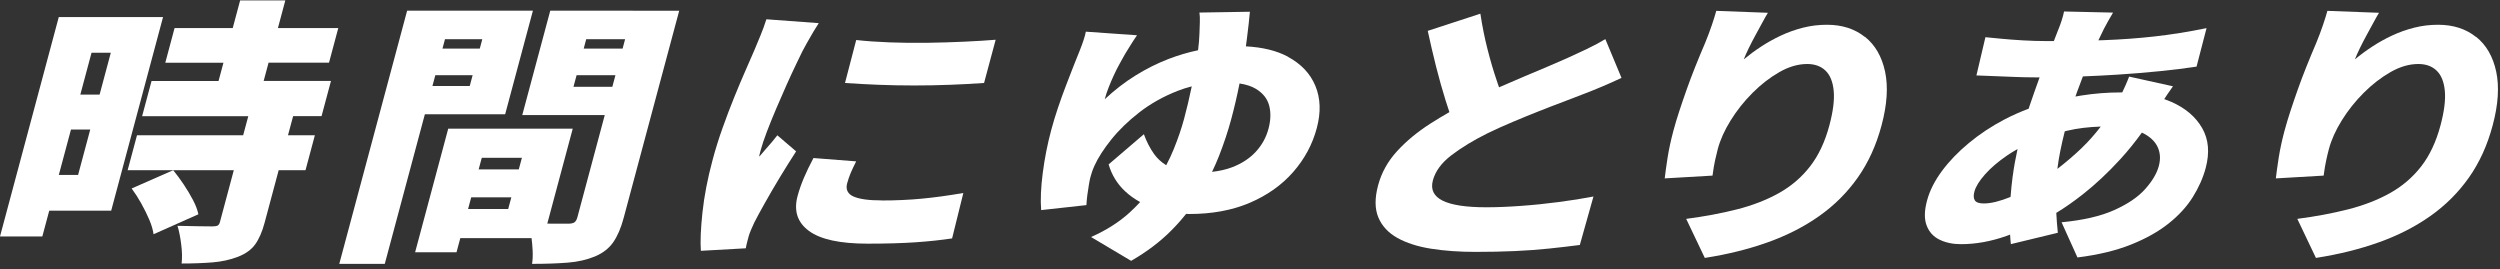
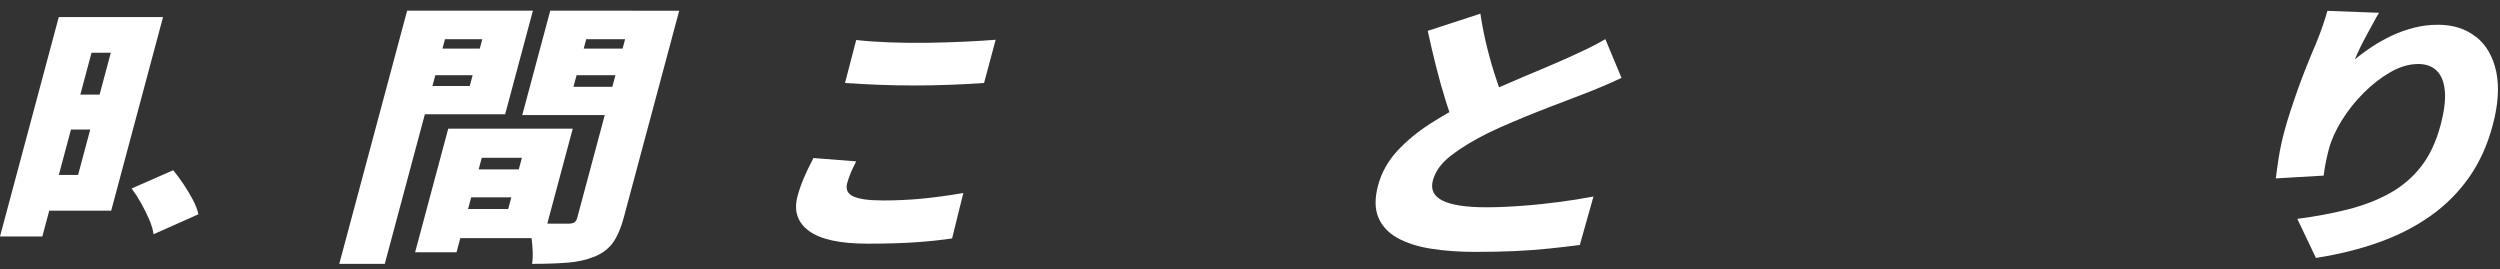
<svg xmlns="http://www.w3.org/2000/svg" width="427" height="46" viewBox="0 0 427 46" fill="none">
  <rect x="0" y="0" width="427" height="46" fill="#333333" stroke="none" />
  <path d="M17.269 2.91H10.04L0 40.384H7.23L8.41 35.984H18.991L27.849 2.91H17.269ZM13.338 29.876H10.046L12.124 22.119H15.415L13.338 29.876ZM17.012 16.155H13.72L15.633 9.012H18.925L17.012 16.155Z" fill="white" />
-   <path d="M56.194 10.714L57.777 4.797H47.467L48.733 0.067H41.016L39.749 4.797H29.815L28.232 10.714H38.166L37.328 13.834H25.884L24.274 19.843H42.408L41.53 23.108H23.397L21.801 29.071H39.934L37.566 37.917C37.48 38.233 37.348 38.438 37.157 38.53C36.972 38.623 36.675 38.669 36.28 38.669C35.884 38.669 35.072 38.669 33.859 38.642C32.639 38.629 31.458 38.603 30.317 38.57C30.587 39.454 30.798 40.509 30.95 41.743C31.108 42.97 31.128 44.058 31.022 45.008C32.968 45.008 34.716 44.942 36.28 44.817C37.843 44.691 39.288 44.375 40.607 43.873C41.926 43.365 42.922 42.66 43.582 41.743C44.241 40.826 44.776 39.599 45.191 38.055L47.599 29.065H52.183L53.78 23.102H49.189L50.066 19.836H54.921L56.53 13.827H45.033L45.871 10.707H56.181L56.194 10.714Z" fill="white" />
  <path d="M24.142 34.777C24.663 35.707 25.118 36.631 25.507 37.547C25.897 38.464 26.128 39.282 26.226 40.008L33.885 36.598C33.726 35.839 33.416 35.021 32.948 34.137C32.48 33.253 31.959 32.37 31.365 31.486C30.771 30.602 30.178 29.797 29.584 29.071L22.486 32.191C23.067 32.983 23.621 33.84 24.142 34.77V34.777Z" fill="white" />
  <path d="M86.279 19.52L91.022 1.822H69.538L57.948 45.068H65.719L72.566 19.52H86.273H86.279ZM76.002 6.697H82.374L81.946 8.306H75.573L76.002 6.697ZM74.353 12.845H80.725L80.231 14.692H73.859L74.353 12.845Z" fill="white" />
  <path d="M108.073 1.822H93.984L89.201 19.659H103.291L98.614 37.119C98.502 37.528 98.337 37.812 98.12 37.97C97.895 38.128 97.532 38.207 97.031 38.207H95.415C94.822 38.207 94.168 38.207 93.476 38.194L97.823 21.98H76.556L70.903 43.082H77.975L78.621 40.668H90.791C90.877 41.38 90.943 42.086 90.976 42.798C91.015 43.649 90.983 44.408 90.877 45.068C93.252 45.068 95.296 44.995 97.005 44.856C98.713 44.718 100.257 44.362 101.635 43.794C102.974 43.227 104.01 42.422 104.736 41.38C105.461 40.338 106.062 38.953 106.523 37.218L116.009 1.829H108.073V1.822ZM86.8 35.694H79.947L80.481 33.709H87.335L86.8 35.694ZM88.608 28.933H81.754L82.288 26.948H89.142L88.608 28.933ZM104.584 14.83H97.948L98.482 12.845H105.118L104.584 14.83ZM106.339 8.306H99.696L100.125 6.697H106.767L106.339 8.306Z" fill="white" />
  <path d="M158.39 7.31C156.207 7.343 154.063 7.317 151.959 7.238C149.855 7.158 147.949 7.027 146.24 6.835L144.327 14.17C146.095 14.296 147.982 14.401 149.993 14.48C152.005 14.559 154.057 14.599 156.141 14.599C158.226 14.599 160.29 14.559 162.328 14.48C164.367 14.401 166.28 14.302 168.08 14.17L170.059 6.789C168.516 6.914 166.728 7.027 164.71 7.119C162.685 7.211 160.587 7.277 158.397 7.31H158.39Z" fill="white" />
  <path d="M150.607 34.229C149.492 34.229 148.536 34.176 147.737 34.064C146.939 33.952 146.293 33.787 145.792 33.57C145.29 33.352 144.947 33.048 144.763 32.673C144.578 32.297 144.551 31.855 144.683 31.347C144.855 30.713 145.059 30.113 145.297 29.546C145.541 28.979 145.851 28.319 146.233 27.56L138.938 26.993C138.285 28.227 137.737 29.361 137.296 30.403C136.854 31.446 136.497 32.468 136.227 33.477C135.548 36.004 136.194 37.989 138.166 39.44C140.132 40.892 143.476 41.617 148.186 41.617C151.385 41.617 154.136 41.538 156.425 41.38C158.714 41.221 160.778 40.997 162.619 40.72L164.538 32.963C161.972 33.405 159.611 33.728 157.454 33.932C155.297 34.137 153.008 34.242 150.6 34.242L150.607 34.229Z" fill="white" />
-   <path d="M131.748 24.368C131.405 24.764 131.068 25.146 130.738 25.529C130.402 25.905 130.052 26.314 129.683 26.756C129.67 26.664 129.703 26.472 129.782 26.189C129.861 25.905 129.907 25.734 129.92 25.668C130.158 24.784 130.514 23.722 130.989 22.475C131.464 21.228 131.998 19.922 132.579 18.55C133.159 17.178 133.746 15.839 134.333 14.527C134.92 13.22 135.455 12.059 135.943 11.05C136.431 10.041 136.794 9.282 137.038 8.781C137.183 8.497 137.434 8.042 137.783 7.409C138.133 6.776 138.502 6.129 138.898 5.47C139.294 4.81 139.604 4.302 139.841 3.953L130.897 3.293C130.626 4.177 130.283 5.107 129.881 6.083C129.472 7.059 129.122 7.91 128.819 8.636C128.436 9.52 127.948 10.641 127.354 11.993C126.754 13.352 126.114 14.87 125.428 16.558C124.742 18.247 124.076 20.001 123.423 21.835C122.77 23.662 122.203 25.476 121.721 27.277C120.857 30.496 120.277 33.497 119.98 36.288C119.683 39.078 119.591 41.261 119.709 42.838L127.381 42.409C127.447 42.033 127.533 41.644 127.638 41.248C127.744 40.852 127.829 40.529 127.895 40.278C127.955 40.061 128.08 39.711 128.285 39.236C128.482 38.761 128.667 38.352 128.832 38.009C129.287 37.125 129.887 36.004 130.653 34.652C131.411 33.3 132.256 31.848 133.192 30.298C134.129 28.755 135.059 27.27 135.976 25.852L132.77 23.108C132.434 23.55 132.097 23.966 131.761 24.361L131.748 24.368Z" fill="white" />
-   <path d="M220.006 9.697C218.066 8.655 215.659 8.068 212.796 7.916C212.855 7.481 212.915 7.059 212.967 6.643C213.211 4.717 213.383 3.173 213.482 2.006L204.861 2.144C204.933 2.553 204.953 3.101 204.933 3.774C204.913 4.453 204.894 5.106 204.867 5.739C204.841 6.584 204.762 7.534 204.63 8.582C202.941 8.939 201.266 9.427 199.603 10.066C197.677 10.805 195.797 11.749 193.963 12.883C192.13 14.018 190.368 15.377 188.686 16.953C188.871 16.26 189.102 15.568 189.379 14.869C189.656 14.176 189.946 13.497 190.25 12.837C190.553 12.177 190.876 11.537 191.219 10.918C191.562 10.304 191.879 9.743 192.156 9.235C192.407 8.826 192.71 8.338 193.06 7.771C193.409 7.204 193.792 6.623 194.201 6.023L185.461 5.41C185.395 5.786 185.27 6.267 185.072 6.854C184.88 7.435 184.676 7.995 184.458 8.536C184.155 9.262 183.799 10.146 183.396 11.188C182.994 12.23 182.552 13.365 182.077 14.592C181.602 15.825 181.147 17.092 180.705 18.398C180.263 19.71 179.874 20.99 179.537 22.256C178.904 24.625 178.423 27.045 178.106 29.519C177.783 31.993 177.69 34.117 177.829 35.884L185.56 35.033C185.58 34.559 185.632 33.998 185.711 33.351C185.797 32.705 185.89 32.092 185.989 31.505C186.087 30.917 186.173 30.522 186.233 30.297C186.325 29.948 186.417 29.644 186.51 29.374C186.595 29.103 186.741 28.754 186.932 28.312C187.545 26.953 188.502 25.469 189.801 23.84C191.101 22.217 192.704 20.66 194.61 19.183C196.516 17.705 198.7 16.478 201.153 15.515C201.932 15.212 202.73 14.961 203.548 14.75C203.528 14.849 203.515 14.941 203.489 15.04C203.119 16.821 202.704 18.582 202.235 20.317C201.813 21.894 201.226 23.615 200.474 25.475C200.105 26.392 199.676 27.303 199.188 28.22C198.357 27.705 197.664 27.072 197.116 26.307C196.411 25.311 195.83 24.189 195.375 22.923L189.353 28.081C189.88 29.875 190.817 31.405 192.169 32.672C192.934 33.384 193.792 33.991 194.735 34.512C194.161 35.126 193.568 35.733 192.921 36.32C191.114 37.962 188.924 39.347 186.351 40.482L193.198 44.552C195.876 43.008 198.179 41.267 200.105 39.321C201.002 38.417 201.826 37.487 202.585 36.531C202.763 36.531 202.934 36.551 203.112 36.551C207.037 36.551 210.487 35.911 213.475 34.631C216.463 33.351 218.93 31.603 220.876 29.381C222.822 27.157 224.168 24.657 224.907 21.881C225.626 19.202 225.547 16.801 224.676 14.691C223.805 12.58 222.235 10.911 219.966 9.697H220.006ZM216.661 21.979C216.266 23.464 215.547 24.77 214.504 25.904C213.462 27.039 212.116 27.923 210.474 28.556C209.445 28.952 208.284 29.209 207.018 29.354C207.446 28.457 207.849 27.56 208.198 26.663C209.049 24.486 209.748 22.388 210.289 20.37C210.85 18.285 211.318 16.254 211.714 14.255C212.842 14.427 213.765 14.73 214.491 15.165C215.698 15.891 216.463 16.848 216.773 18.028C217.083 19.209 217.05 20.528 216.661 21.979Z" fill="white" />
  <path d="M271.233 8.279C270.203 8.767 269.029 9.315 267.717 9.908C266.813 10.317 265.725 10.792 264.452 11.327C263.172 11.861 261.793 12.448 260.309 13.075C258.917 13.668 257.492 14.282 256.035 14.915C255.909 14.552 255.784 14.183 255.659 13.807C255.091 12.151 254.564 10.364 254.076 8.438C253.581 6.511 253.172 4.48 252.849 2.336L243.858 5.271C244.306 7.356 244.788 9.394 245.289 11.399C245.797 13.405 246.332 15.317 246.905 17.145C247.123 17.837 247.341 18.503 247.558 19.15C246.444 19.783 245.355 20.443 244.3 21.116C242.084 22.534 240.19 24.104 238.614 25.825C237.037 27.547 235.956 29.493 235.375 31.67C234.795 33.846 234.808 35.667 235.421 37.131C236.035 38.596 237.117 39.763 238.667 40.634C240.217 41.498 242.136 42.118 244.432 42.481C246.727 42.844 249.26 43.022 252.031 43.022C254.438 43.022 256.675 42.976 258.733 42.883C260.791 42.791 262.737 42.646 264.57 42.455C266.404 42.263 268.159 42.059 269.834 41.841L272.163 33.563C270.375 33.912 268.403 34.222 266.246 34.506C264.082 34.79 261.925 35.014 259.781 35.166C257.638 35.324 255.659 35.403 253.865 35.403C250.408 35.403 247.921 35.027 246.397 34.269C244.874 33.51 244.32 32.362 244.735 30.812C245.157 29.236 246.219 27.798 247.915 26.505C249.61 25.212 251.661 23.965 254.069 22.765C255.434 22.105 256.866 21.459 258.37 20.825C259.867 20.192 261.358 19.585 262.822 19.005C264.293 18.424 265.659 17.89 266.919 17.422C268.178 16.947 269.254 16.538 270.138 16.188C271.378 15.713 272.558 15.245 273.673 14.77C274.788 14.295 275.883 13.807 276.952 13.306L274.194 6.683C273.251 7.25 272.262 7.778 271.233 8.266V8.279Z" fill="white" />
-   <path d="M318.528 6.314C316.793 4.928 314.636 4.229 312.044 4.229C310.639 4.229 309.28 4.394 307.974 4.724C306.662 5.054 305.402 5.502 304.188 6.07C302.974 6.637 301.846 7.27 300.791 7.963C299.735 8.655 298.753 9.381 297.836 10.139C298.06 9.572 298.35 8.919 298.713 8.174C299.076 7.435 299.465 6.683 299.881 5.924C300.296 5.166 300.685 4.46 301.041 3.794C301.398 3.134 301.701 2.593 301.958 2.184L293.139 1.854C292.968 2.488 292.717 3.299 292.381 4.289C292.044 5.278 291.668 6.281 291.253 7.29C290.672 8.649 290.111 9.994 289.577 11.333C289.036 12.672 288.548 13.979 288.1 15.238C287.651 16.498 287.235 17.732 286.84 18.926C286.444 20.126 286.101 21.274 285.804 22.382C285.375 23.992 285.045 25.515 284.821 26.947C284.597 28.385 284.439 29.559 284.333 30.469L292.499 29.994C292.631 28.952 292.783 28.062 292.948 27.323C293.113 26.584 293.258 25.957 293.396 25.456C293.818 23.88 294.551 22.244 295.6 20.562C296.642 18.873 297.895 17.303 299.346 15.852C300.797 14.401 302.328 13.22 303.937 12.303C305.547 11.386 307.13 10.931 308.673 10.931C309.966 10.931 311.008 11.307 311.8 12.066C312.585 12.824 313.053 13.972 313.198 15.522C313.344 17.066 313.093 19.038 312.453 21.432C311.701 24.242 310.599 26.577 309.148 28.438C307.697 30.298 305.923 31.815 303.832 32.982C301.741 34.15 299.359 35.073 296.694 35.753C294.03 36.432 291.134 36.973 288.001 37.382L291.18 44.051C295.045 43.451 298.621 42.567 301.899 41.399C305.177 40.232 308.119 38.734 310.712 36.907C313.304 35.08 315.507 32.883 317.308 30.331C319.109 27.778 320.461 24.81 321.365 21.432C322.321 17.87 322.519 14.803 321.971 12.23C321.417 9.658 320.276 7.679 318.541 6.294L318.528 6.314Z" fill="white" />
-   <path d="M370.83 17.39C370.448 17.218 370.052 17.073 369.65 16.928C369.821 16.664 369.993 16.394 370.171 16.136C370.586 15.523 370.91 15.055 371.141 14.738L363.654 13.082C363.515 13.458 363.311 13.96 363.04 14.573C362.856 14.982 362.671 15.384 362.48 15.787C362.374 15.787 362.275 15.787 362.176 15.787C359.98 15.787 357.763 15.958 355.534 16.308C355.177 16.361 354.834 16.427 354.485 16.486C354.564 16.255 354.643 16.024 354.729 15.787C355.059 14.863 355.408 13.953 355.758 13.049C357.684 12.977 359.63 12.878 361.609 12.752C364.115 12.594 366.536 12.396 368.865 12.159C371.193 11.921 373.297 11.664 375.171 11.38L376.879 4.804C373.799 5.437 370.844 5.905 368.027 6.222C365.21 6.539 362.301 6.75 359.3 6.862C359.01 6.875 358.7 6.882 358.403 6.888C358.726 6.196 359.049 5.53 359.366 4.896C359.584 4.487 359.815 4.059 360.059 3.617C360.303 3.175 360.586 2.687 360.91 2.152L352.539 1.961C352.447 2.436 352.308 2.964 352.117 3.544C351.925 4.131 351.728 4.659 351.53 5.127C351.299 5.734 351.055 6.367 350.797 7.014C350.349 7.014 349.914 7.014 349.459 7.014C348.199 7.014 346.886 6.974 345.52 6.895C344.155 6.816 342.902 6.723 341.767 6.611C340.626 6.499 339.742 6.413 339.109 6.354L337.572 12.884C338.462 12.917 339.485 12.957 340.646 13.003C341.8 13.049 342.974 13.095 344.168 13.142C345.362 13.188 346.477 13.214 347.519 13.214C347.796 13.214 348.086 13.214 348.37 13.214C348.324 13.339 348.271 13.465 348.225 13.597C347.677 15.114 347.137 16.644 346.615 18.188C346.576 18.313 346.536 18.439 346.497 18.564C345.078 19.098 343.693 19.705 342.348 20.411C340.125 21.578 338.106 22.917 336.279 24.434C334.452 25.945 332.915 27.541 331.681 29.21C330.441 30.886 329.59 32.568 329.135 34.27C328.667 36.004 328.647 37.423 329.076 38.531C329.498 39.632 330.237 40.437 331.292 40.945C332.348 41.453 333.555 41.704 334.92 41.704C337.473 41.704 340.065 41.235 342.691 40.305C342.908 40.226 343.106 40.147 343.324 40.068C343.357 40.642 343.396 41.196 343.456 41.697L351.477 39.758C351.358 38.656 351.279 37.515 351.213 36.361C352.664 35.483 354.188 34.415 355.784 33.161C357.928 31.473 360.052 29.481 362.163 27.178C363.456 25.767 364.676 24.25 365.837 22.647C367.09 23.247 367.961 24.012 368.449 24.956C368.97 25.965 369.063 27.099 368.726 28.359C368.39 29.619 367.611 30.932 366.404 32.284C365.197 33.643 363.436 34.837 361.121 35.879C358.805 36.921 355.804 37.614 352.117 37.964L354.828 43.973C358.363 43.531 361.411 42.799 363.97 41.776C366.53 40.754 368.68 39.547 370.421 38.155C372.156 36.77 373.535 35.259 374.544 33.636C375.553 32.014 376.286 30.364 376.734 28.689C377.433 26.07 377.235 23.801 376.127 21.875C375.026 19.949 373.258 18.452 370.83 17.383V17.39ZM343.772 30.041C343.608 31.288 343.489 32.482 343.403 33.636C341.582 34.375 340.059 34.751 338.838 34.751C338.047 34.751 337.539 34.58 337.308 34.23C337.077 33.88 337.051 33.379 337.229 32.719C337.46 31.869 338.06 30.892 339.043 29.784C340.019 28.683 341.286 27.601 342.829 26.545C343.396 26.156 343.99 25.8 344.597 25.457C344.254 27.014 343.977 28.544 343.779 30.048L343.772 30.041ZM355.606 25.239C354.221 26.558 352.823 27.752 351.404 28.841C351.404 28.828 351.404 28.821 351.404 28.808C351.635 26.928 352.064 24.791 352.664 22.429C352.809 22.396 352.941 22.357 353.086 22.324C354.815 21.915 356.728 21.684 358.812 21.618C357.776 22.97 356.708 24.177 355.6 25.233L355.606 25.239Z" fill="white" />
  <path d="M422.908 6.314C421.173 4.928 419.016 4.229 416.424 4.229C415.019 4.229 413.66 4.394 412.354 4.724C411.041 5.054 409.782 5.502 408.568 6.07C407.354 6.637 406.226 7.27 405.171 7.963C404.115 8.655 403.132 9.381 402.216 10.139C402.44 9.572 402.73 8.919 403.093 8.174C403.456 7.435 403.845 6.683 404.26 5.924C404.676 5.166 405.065 4.46 405.421 3.794C405.778 3.134 406.081 2.593 406.338 2.184L397.519 1.854C397.348 2.488 397.097 3.299 396.76 4.289C396.424 5.278 396.048 6.281 395.632 7.29C395.052 8.649 394.491 9.994 393.957 11.333C393.416 12.672 392.928 13.979 392.479 15.238C392.031 16.498 391.615 17.732 391.22 18.926C390.824 20.126 390.481 21.274 390.184 22.382C389.755 23.992 389.425 25.515 389.201 26.947C388.977 28.385 388.818 29.559 388.713 30.469L396.879 29.994C397.011 28.952 397.163 28.062 397.328 27.323C397.493 26.584 397.638 25.957 397.776 25.456C398.198 23.88 398.931 22.244 399.979 20.562C401.022 18.873 402.275 17.303 403.726 15.852C405.177 14.401 406.708 13.22 408.317 12.303C409.927 11.386 411.51 10.931 413.053 10.931C414.346 10.931 415.388 11.307 416.18 12.066C416.965 12.824 417.433 13.972 417.578 15.522C417.723 17.066 417.473 19.038 416.833 21.432C416.081 24.242 414.979 26.577 413.528 28.438C412.077 30.298 410.303 31.815 408.212 32.982C406.121 34.15 403.739 35.073 401.074 35.753C398.41 36.432 395.514 36.973 392.38 37.382L395.56 44.051C399.425 43.451 403 42.567 406.279 41.399C409.557 40.232 412.499 38.734 415.092 36.907C417.684 35.08 419.887 32.883 421.688 30.331C423.489 27.778 424.841 24.81 425.744 21.432C426.701 17.87 426.899 14.803 426.351 12.23C425.797 9.658 424.656 7.679 422.921 6.294L422.908 6.314Z" fill="white" />
</svg>